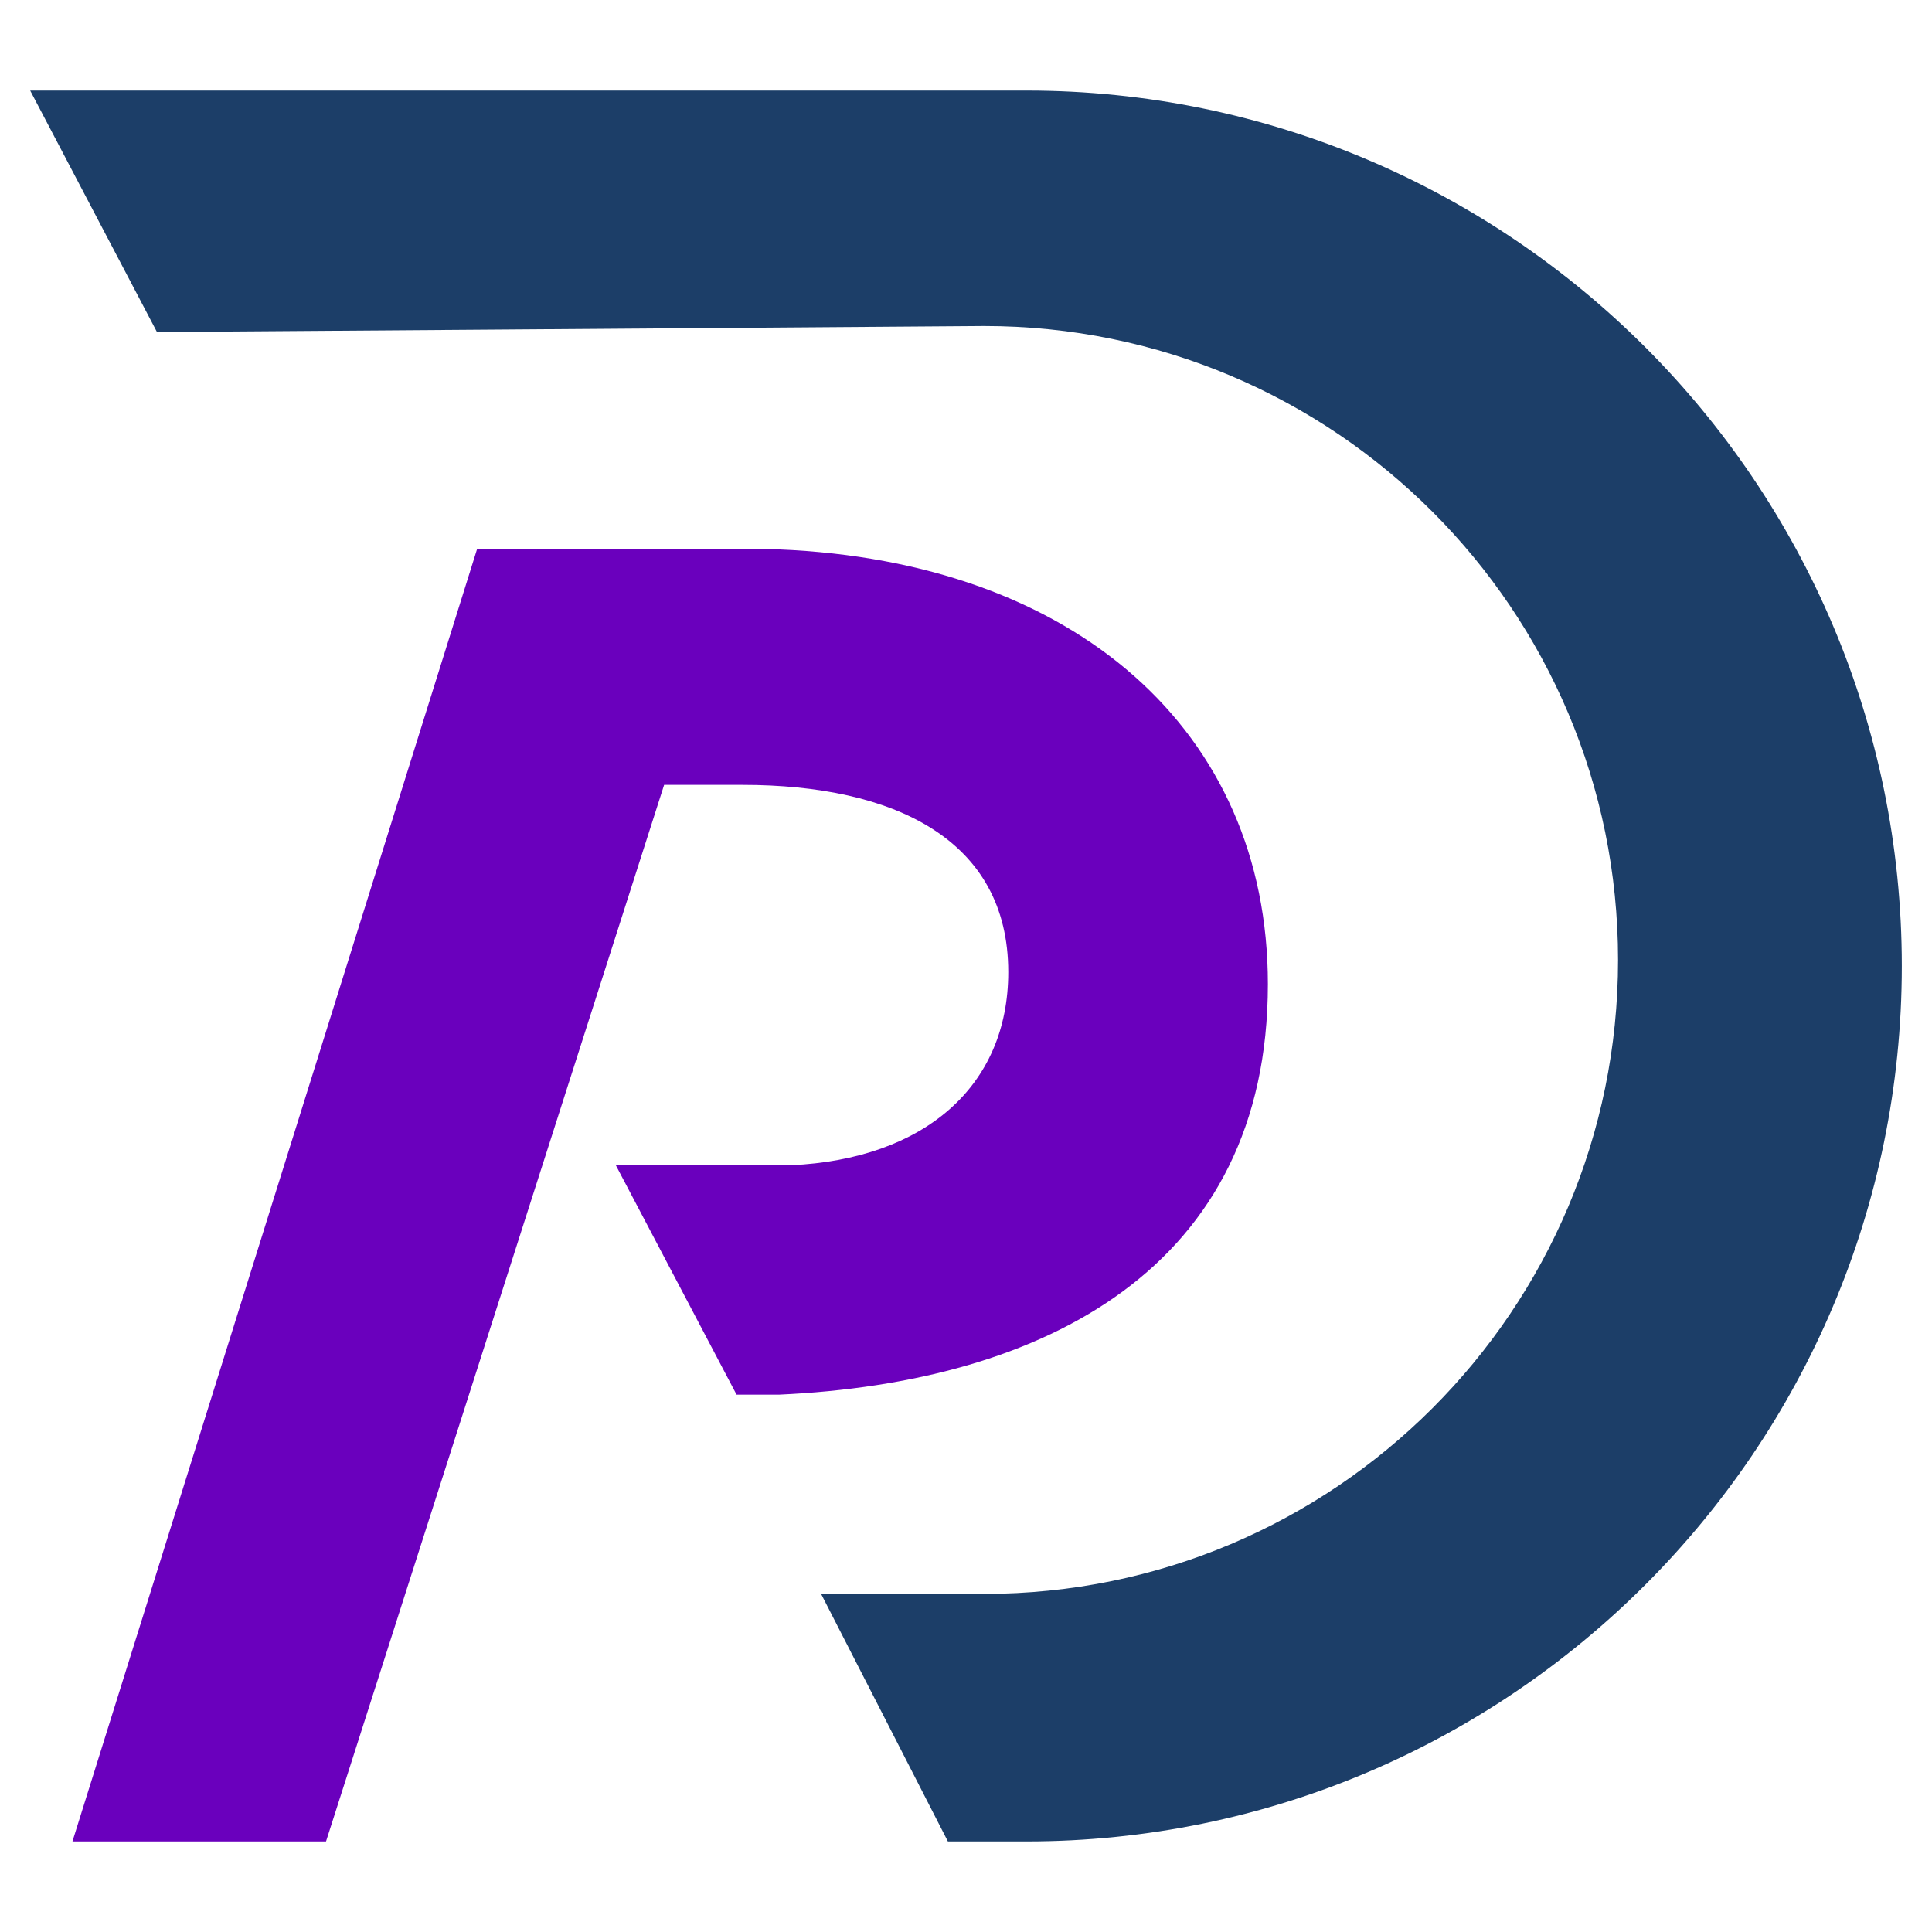
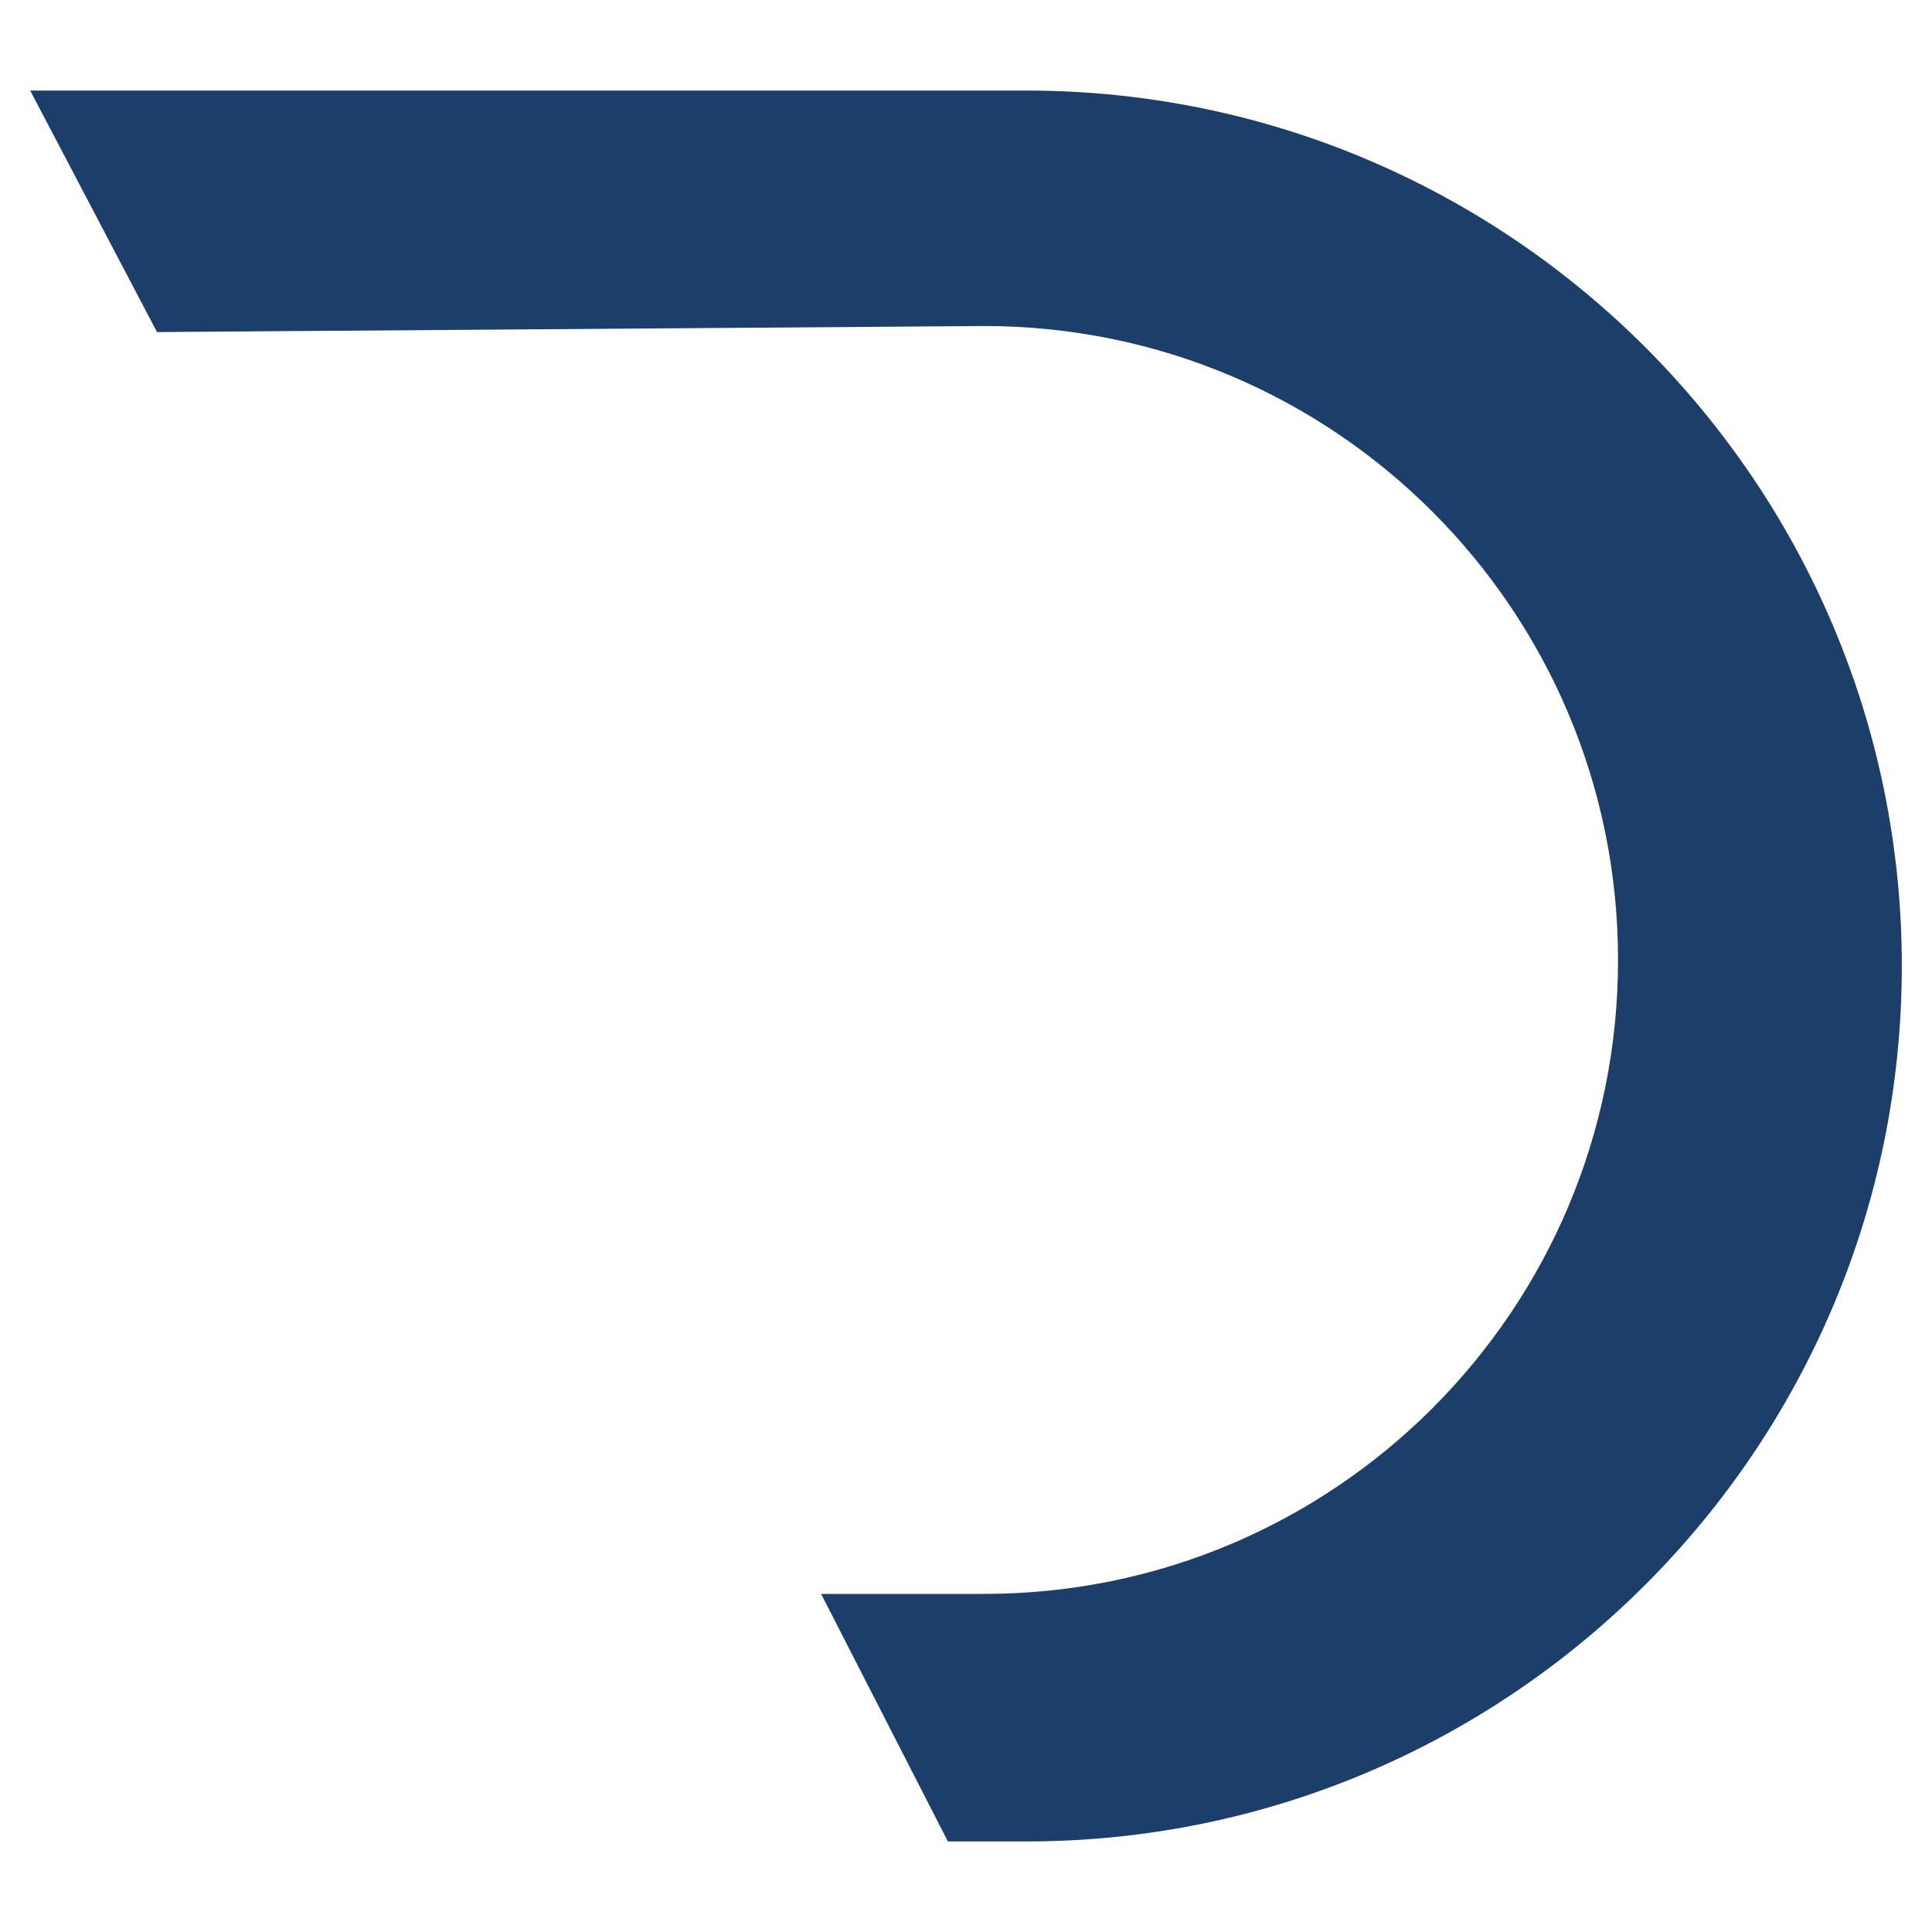
<svg xmlns="http://www.w3.org/2000/svg" version="1.1" id="Layer_1" x="0px" y="0px" viewBox="0 0 32 32" style="enable-background:new 0 0 32 32;" xml:space="preserve">
  <style type="text/css">
	.st0{fill:#6A00BD;}
	.st1{fill:#1C3E68;}
</style>
  <g>
-     <path class="st0" d="M21,16.3c0,4.7-3.7,6.6-8.1,6.8h-0.7l-2-3.8l2.9,0c2.2-0.1,3.6-1.3,3.6-3.2c0-2.2-1.9-3.1-4.4-3.1L11,13   L5.4,30.5H1.2L7.9,9.1h5C17.8,9.3,21,12.1,21,16.3z" />
    <path class="st1" d="M15.7,30.5H17c8,0,14.5-6.5,14.5-14.5S25,1.5,17,1.5l-16.5,0l2.1,4l13.7-0.1c5.8,0,10.5,4.7,10.5,10.5   s-4.7,10.5-10.5,10.5h-2.7L15.7,30.5z" />
  </g>
</svg>